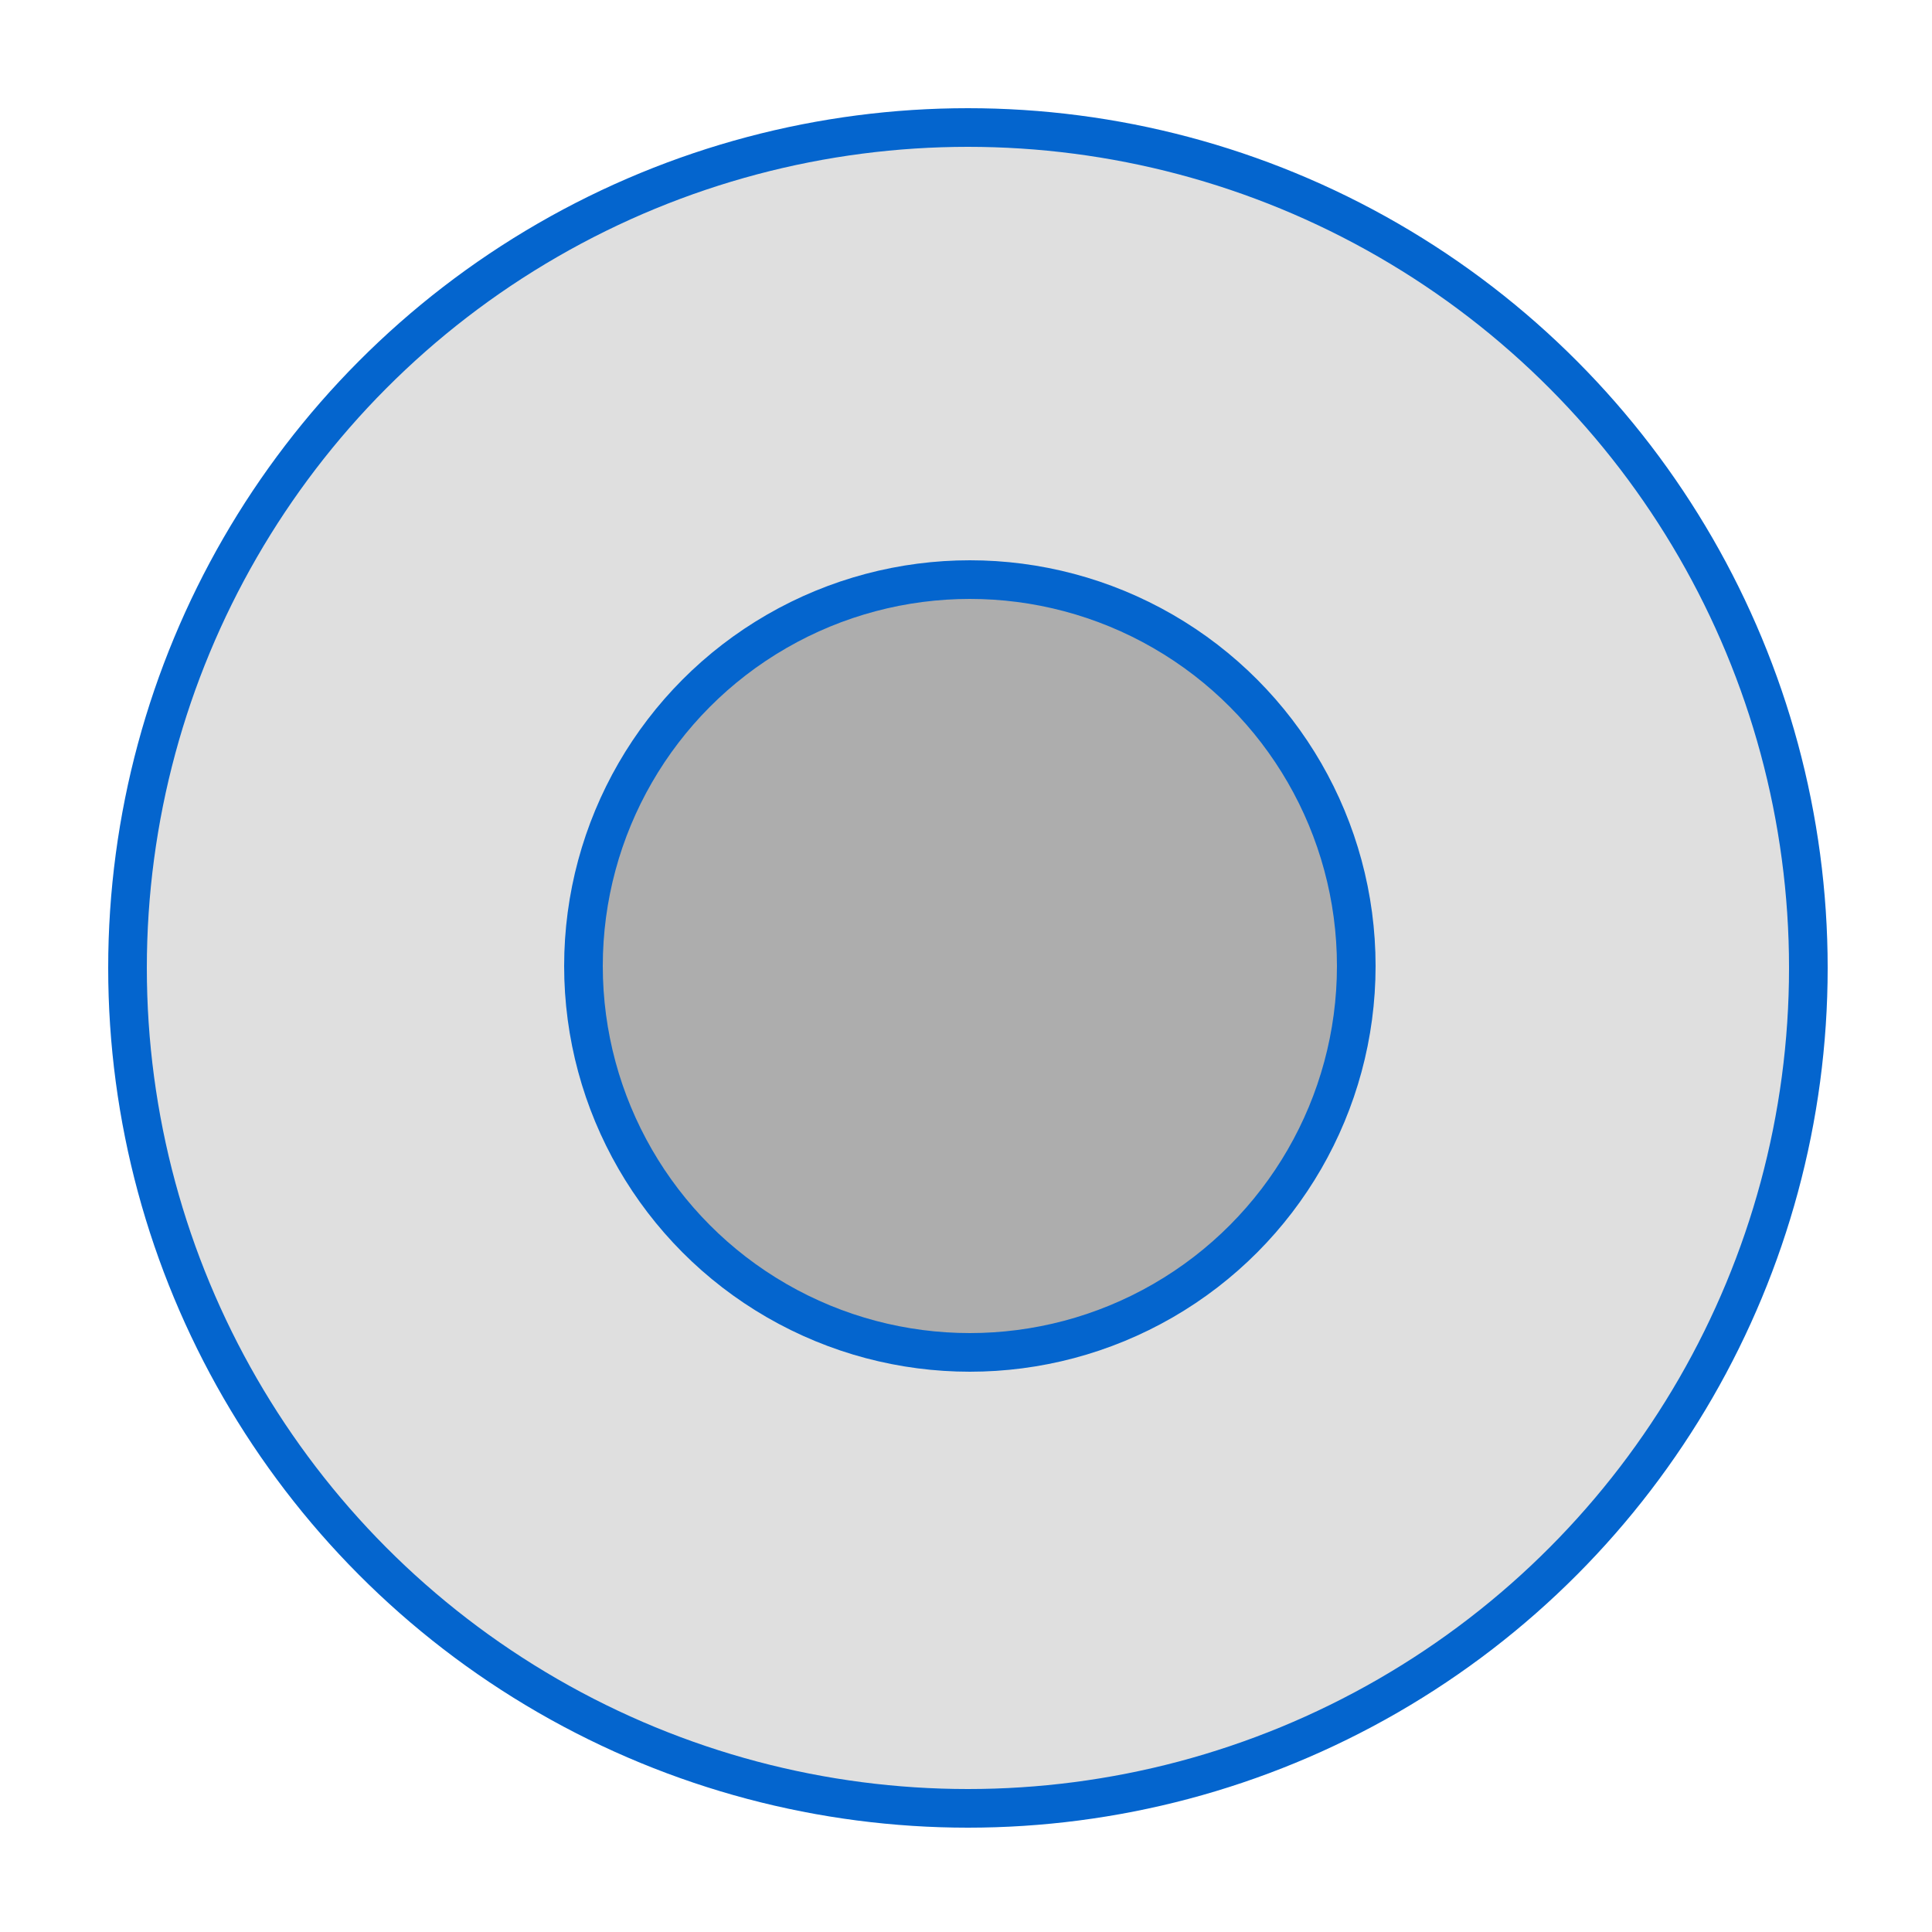
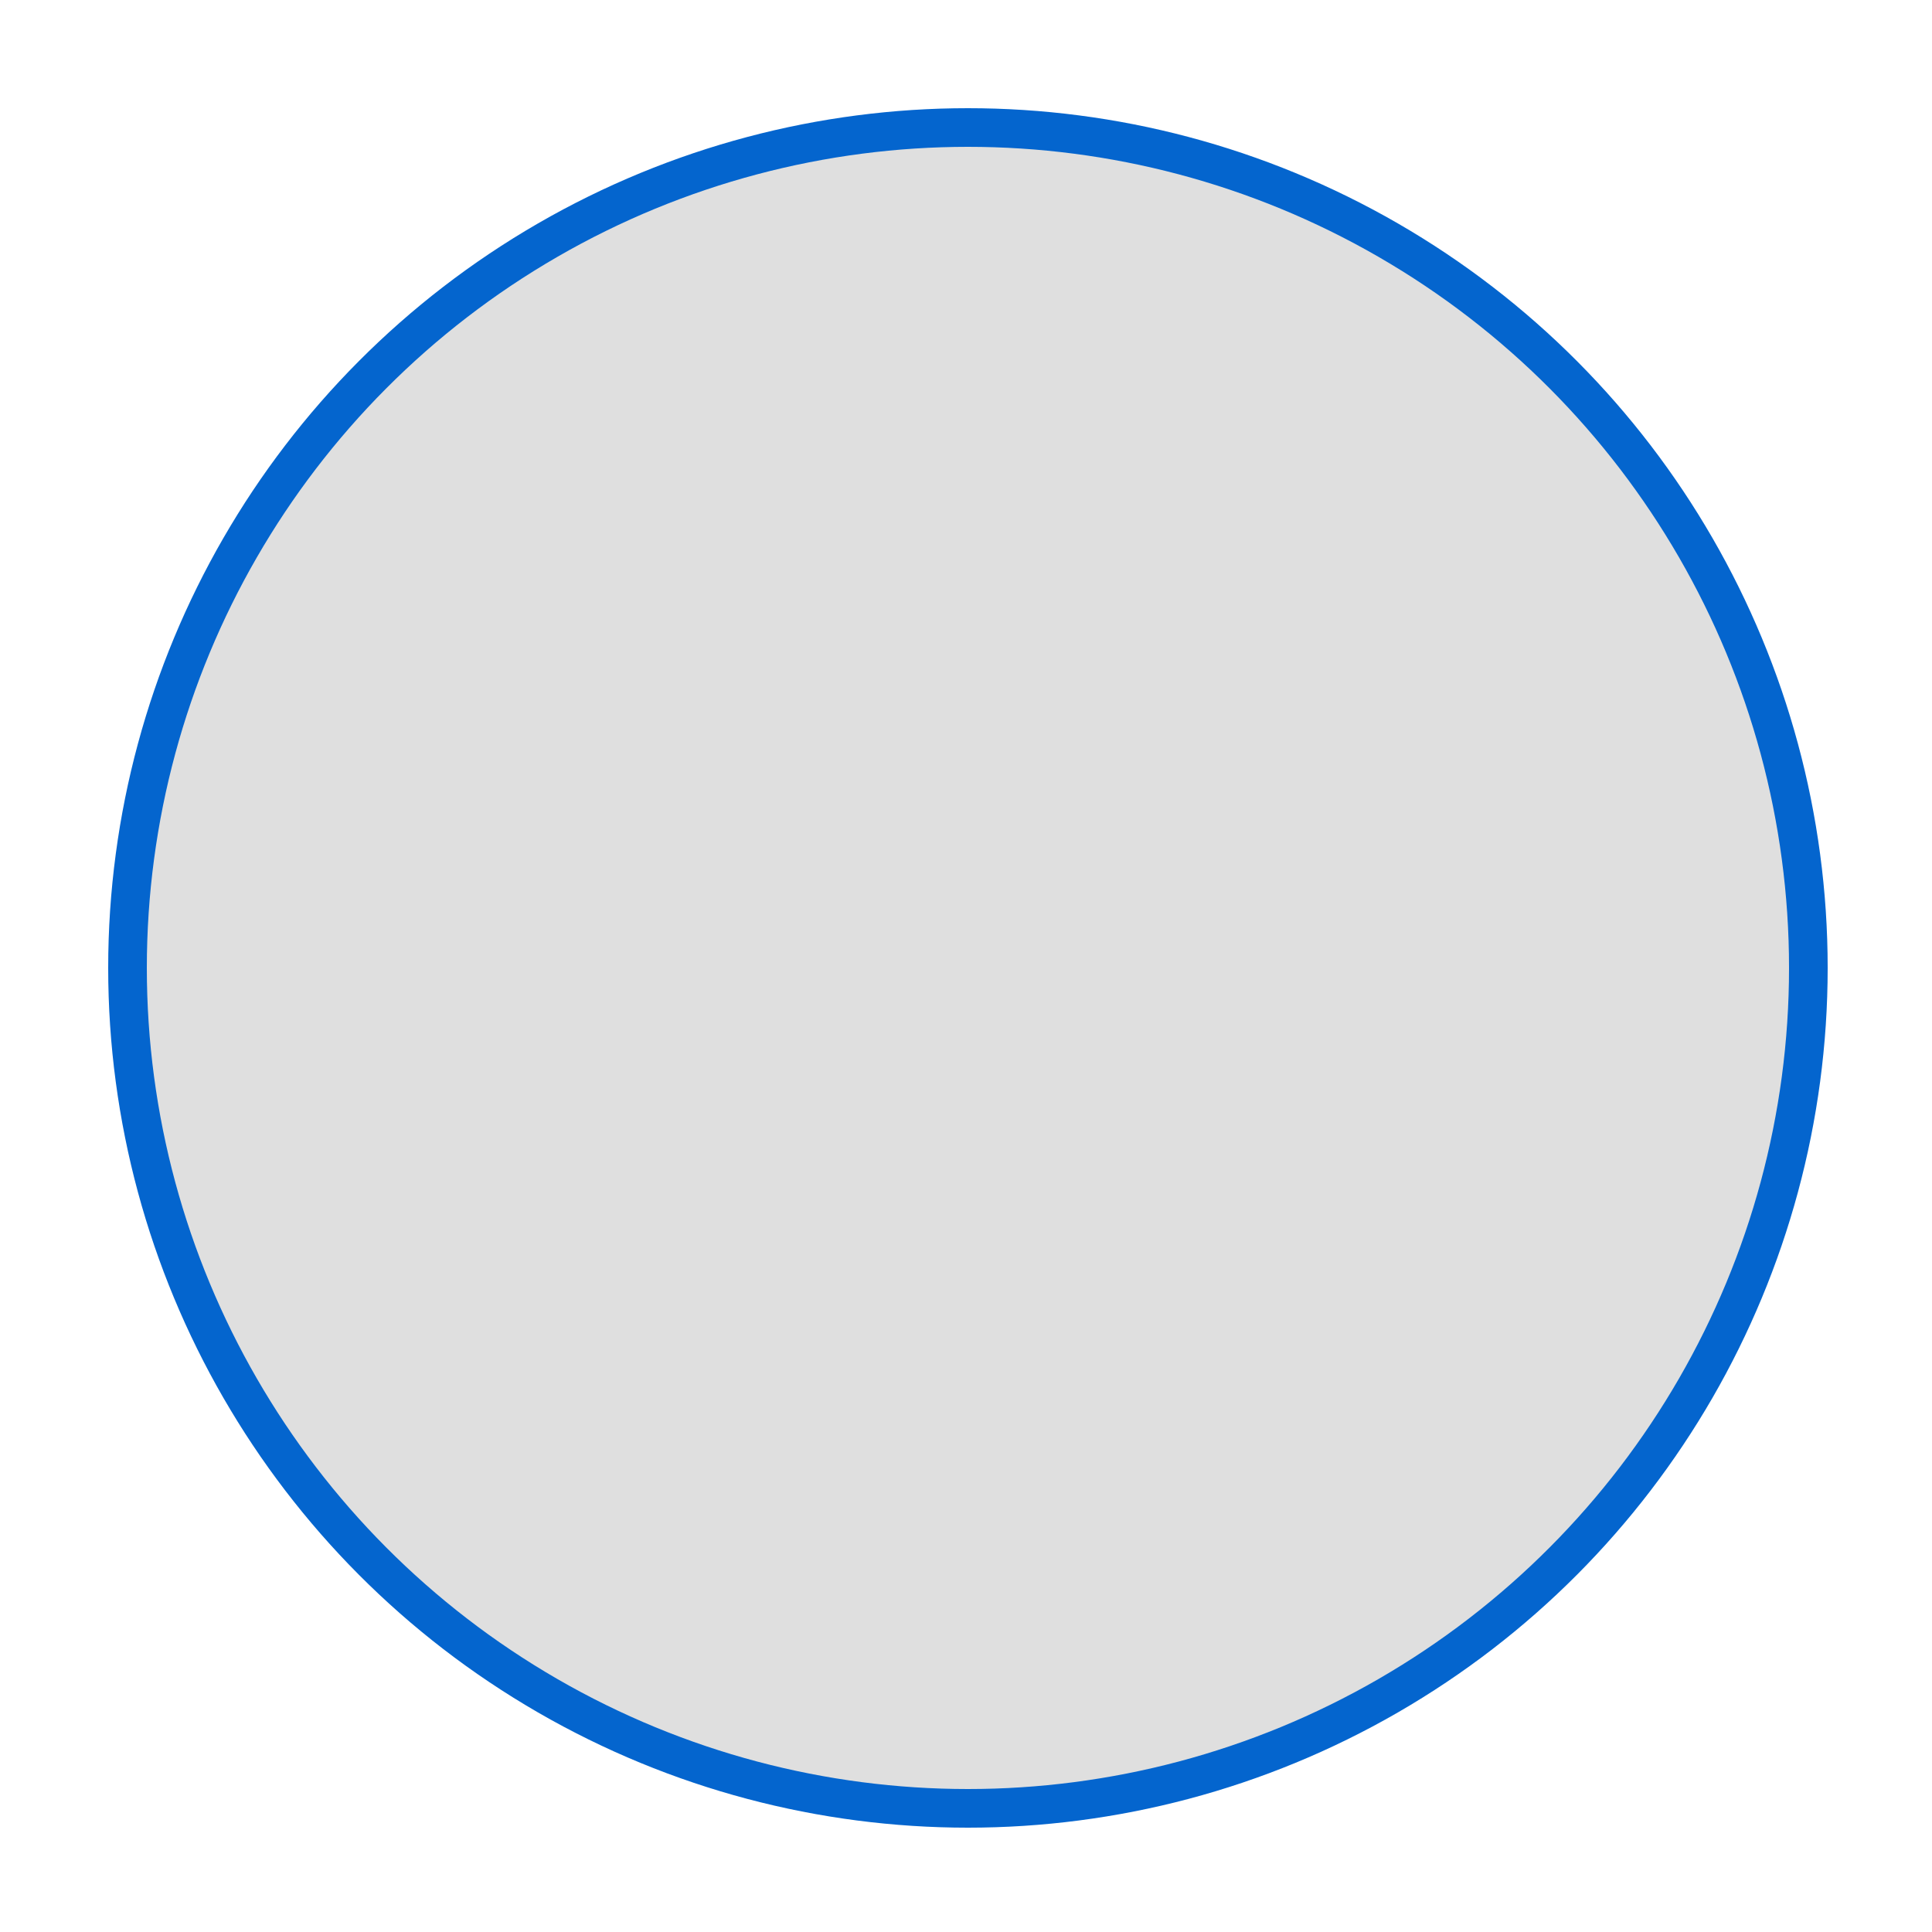
<svg xmlns="http://www.w3.org/2000/svg" width="500px" height="500px" viewBox="0 0 500 500" version="1.1">
  <title>Artboard</title>
  <desc>Created with Sketch.</desc>
  <g id="Artboard" stroke="none" stroke-width="1" fill="none" fill-rule="evenodd">
    <g id="connection" transform="translate(33, 33)" stroke="#0465CE" stroke-width="10">
      <circle id="Oval" fill-opacity="0.6" fill="#CACACA" cx="217.5" cy="217.5" r="217.5" />
-       <circle id="Oval" fill="#ADADAD" cx="218" cy="217" r="100" />
    </g>
  </g>
</svg>